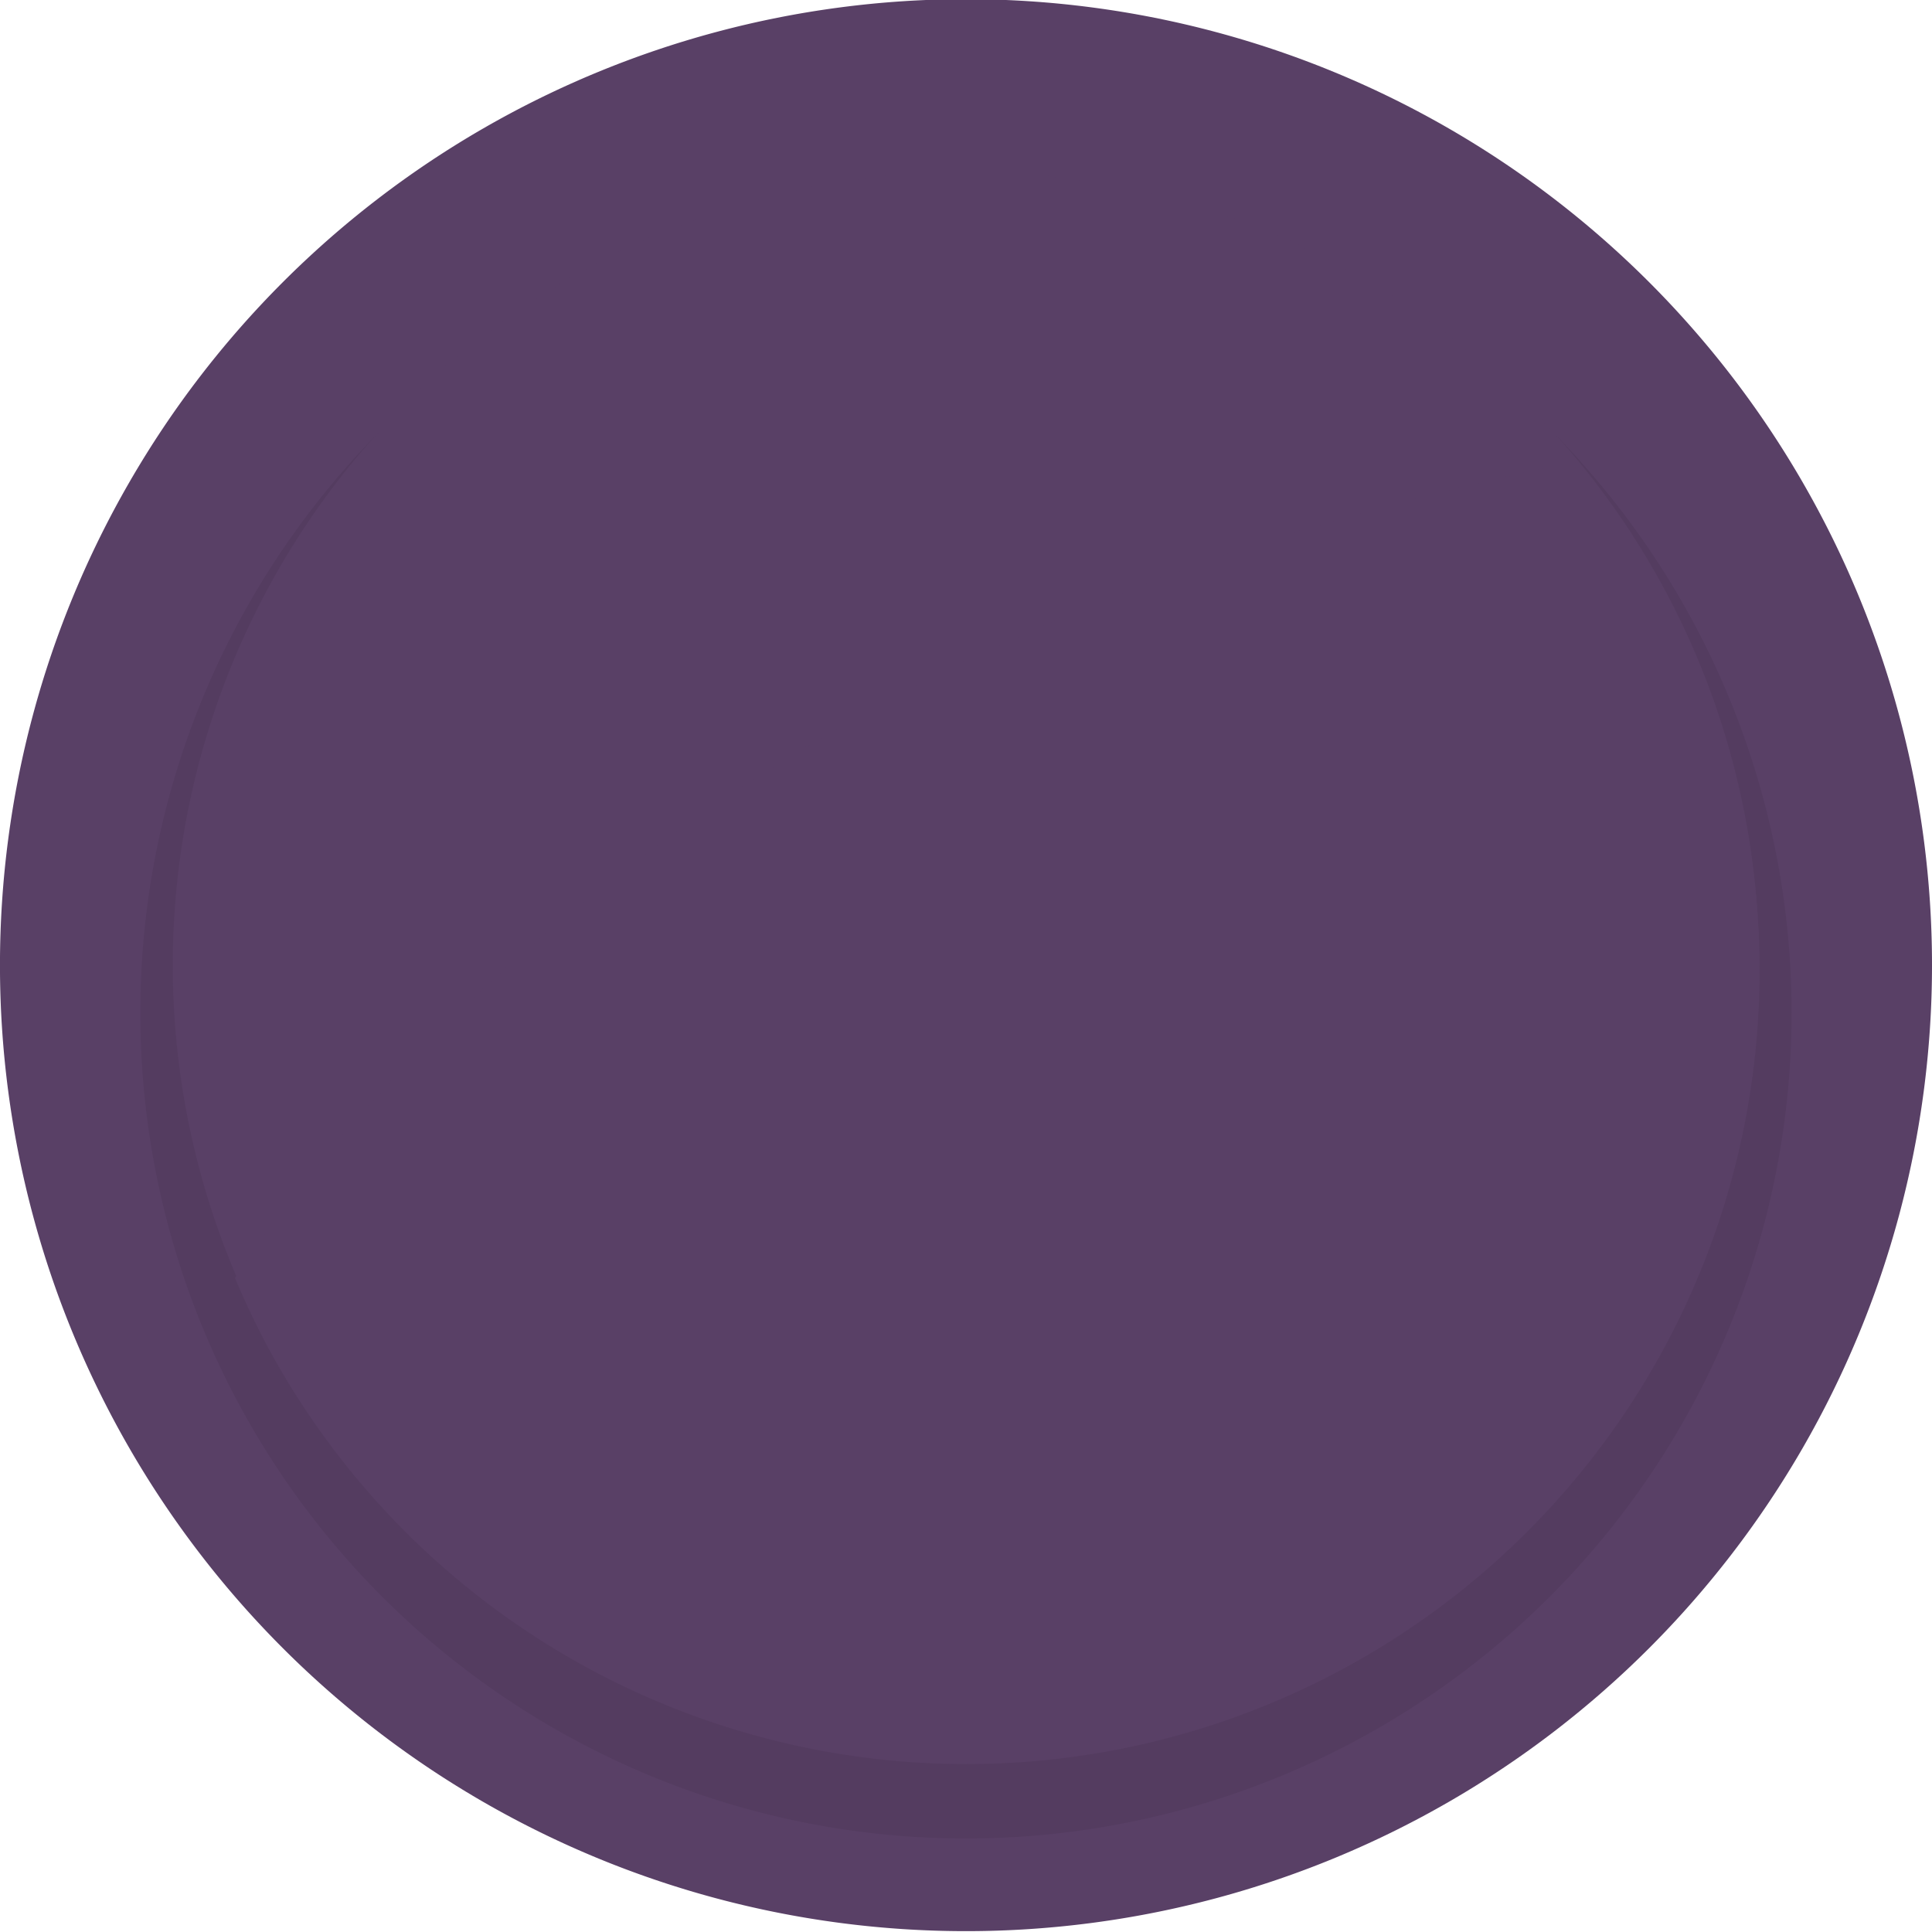
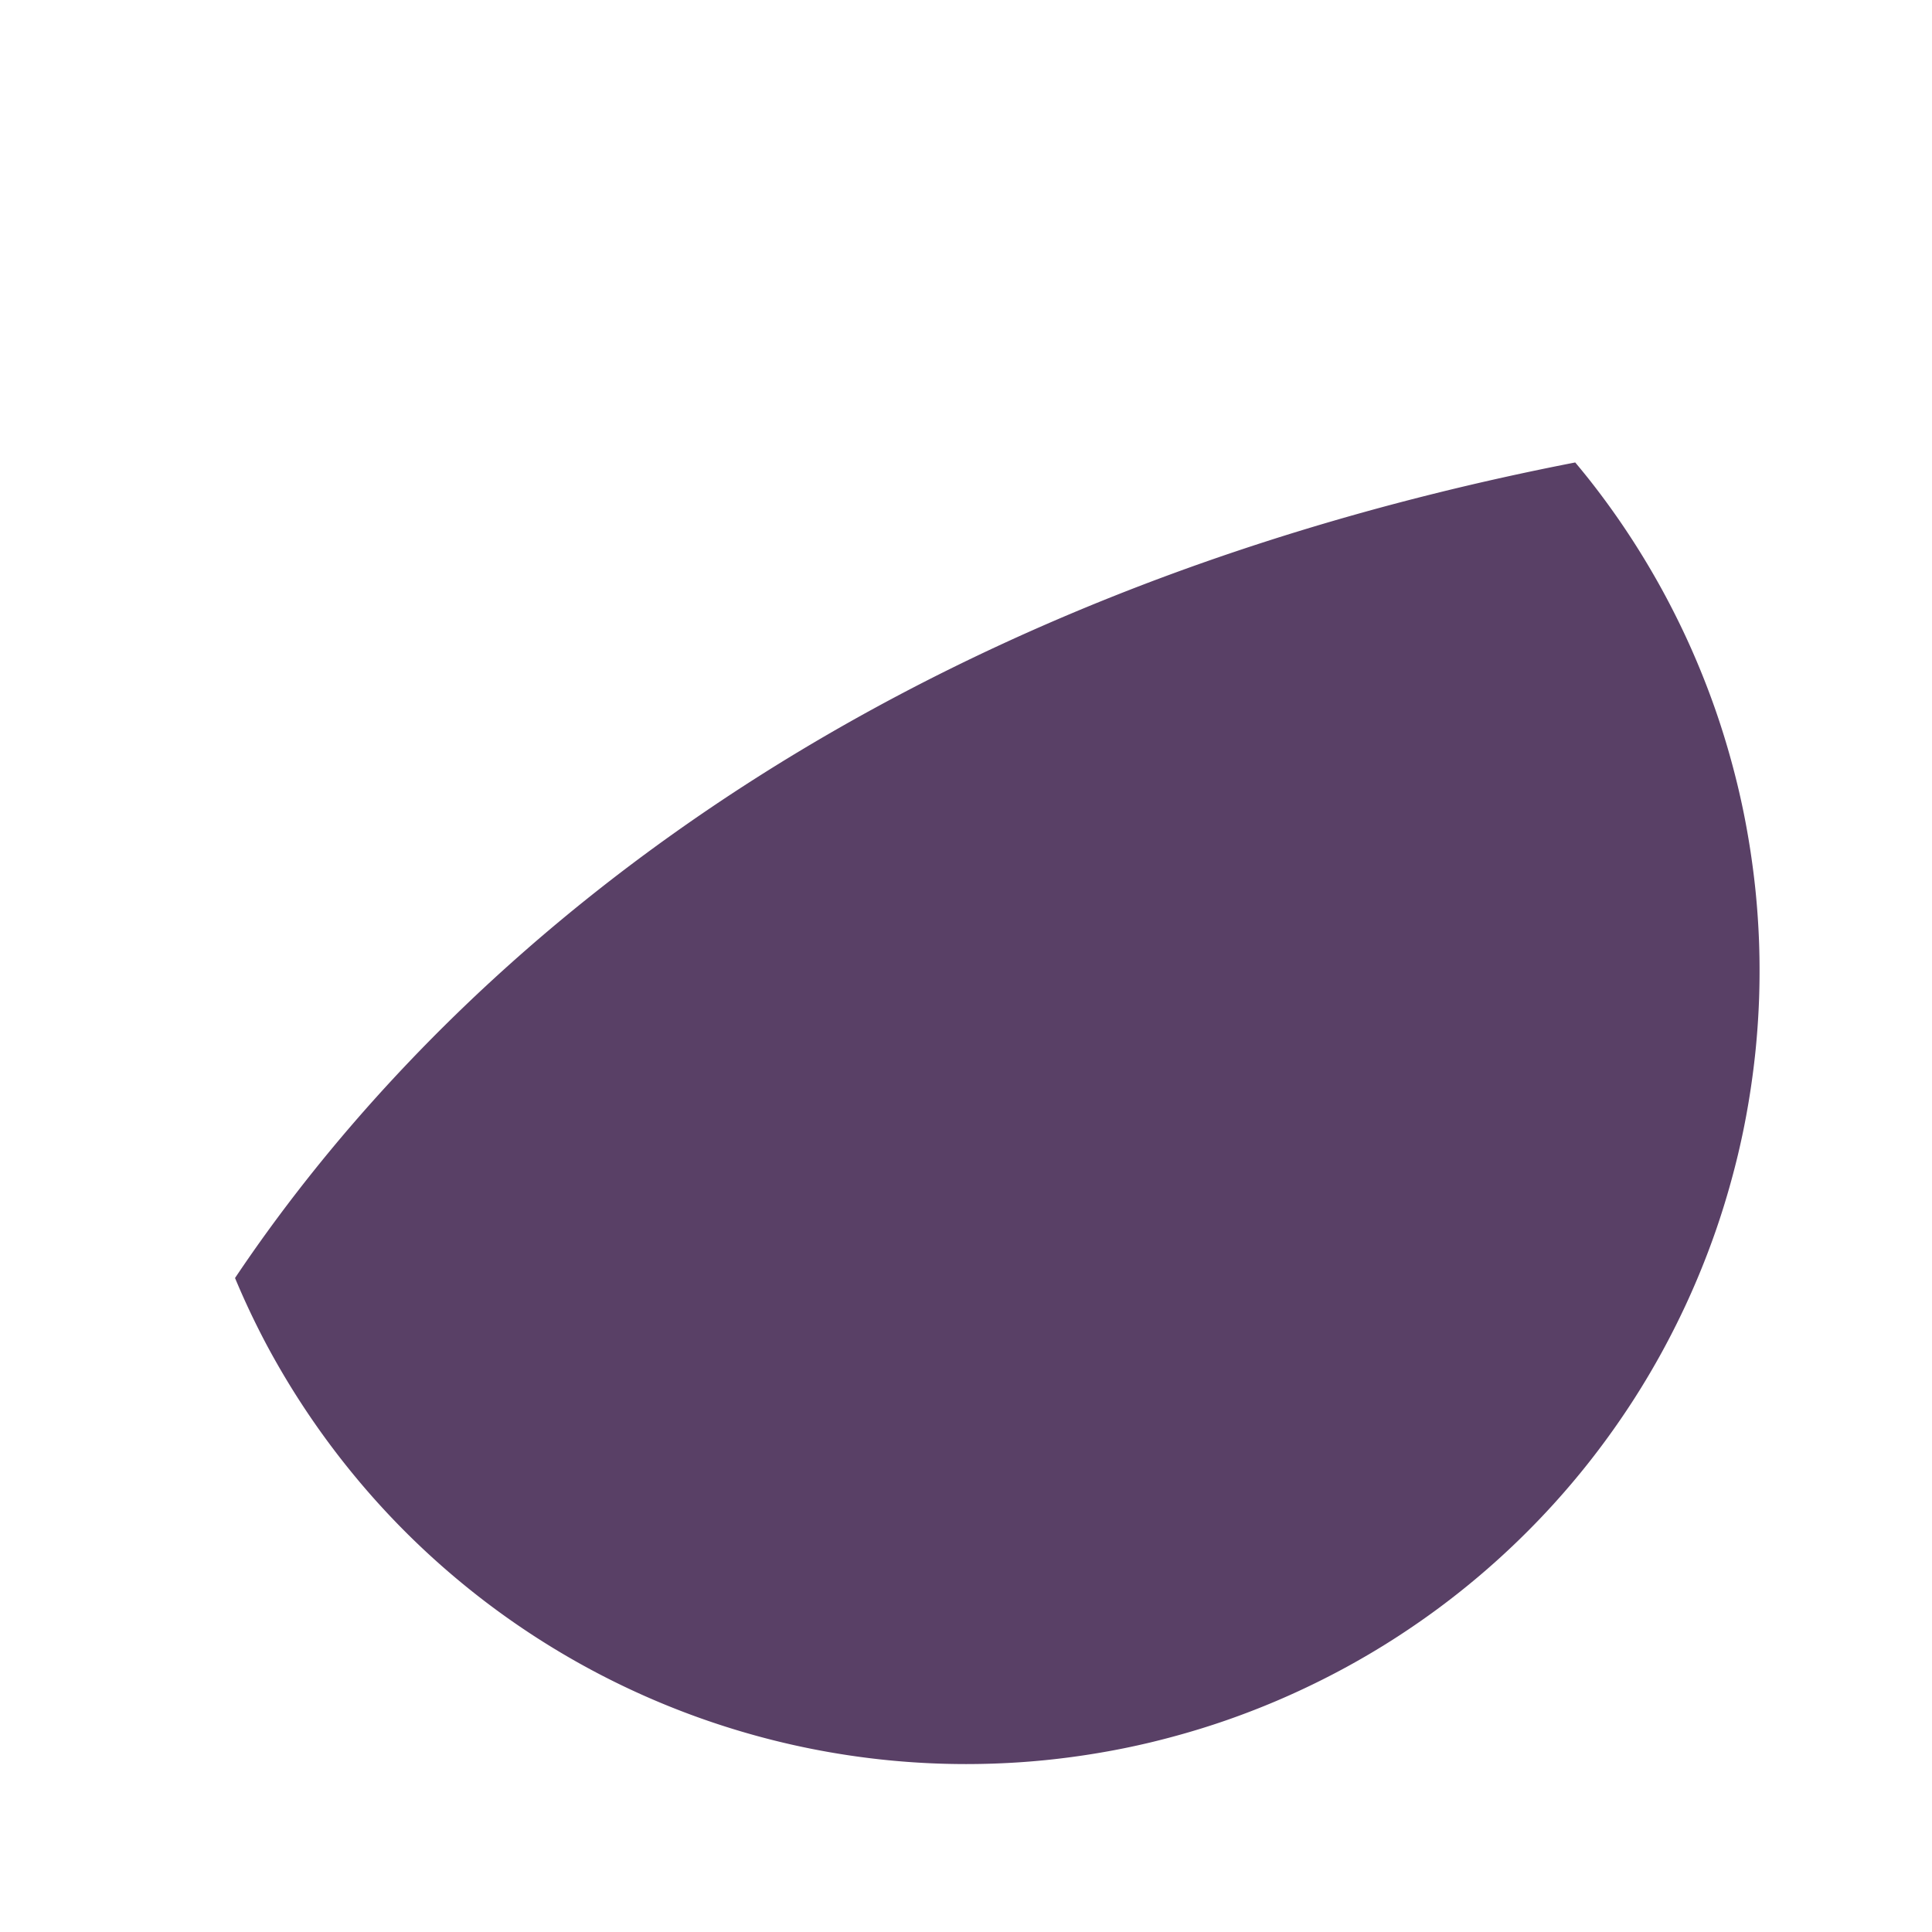
<svg xmlns="http://www.w3.org/2000/svg" fill="#000000" height="369.7" preserveAspectRatio="xMidYMid meet" version="1" viewBox="-0.0 -0.0 369.7 369.7" width="369.7" zoomAndPan="magnify">
  <g>
    <g>
      <g id="change1_1">
-         <path d="M 39.691,539.727 A 15.21,15.21 0 0 1 24.481,554.937 15.21,15.21 0 0 1 9.27,539.727 15.21,15.21 0 0 1 24.481,524.517 15.21,15.21 0 0 1 39.691,539.727 Z" fill="#594066" transform="matrix(12.153 0 0 12.153 -112.664 -6374.612)" />
-       </g>
+         </g>
      <g id="change2_1">
-         <path d="m 37.48,540.478 a 13,13 0 0 1 -13,13 13,13 0 0 1 -13,-13 13,13 0 0 1 13,-13 13,13 0 0 1 13,13 z" opacity="0.059" transform="matrix(12.153 0 0 12.153 -112.664 -6374.612)" />
-       </g>
+         </g>
      <g id="change3_1">
-         <path d="M 36.97,539.727 A 12.49,12.49 0 0 1 24.481,552.217 12.49,12.49 0 0 1 11.991,539.727 12.49,12.49 0 0 1 24.481,527.237 12.49,12.49 0 0 1 36.97,539.727 Z" fill="#594066" transform="matrix(12.153 0 0 12.153 -112.664 -6374.612)" />
-       </g>
+         </g>
      <g id="change4_1">
        <path d="m 49.016,2058.197 a 47.206,47.206 0 0 0 1.877,3.969 47.206,47.206 0 0 0 2.383,3.973 47.206,47.206 0 0 0 2.76,3.721 47.206,47.206 0 0 0 3.109,3.434 47.206,47.206 0 0 0 3.434,3.111 47.206,47.206 0 0 0 3.721,2.76 47.206,47.206 0 0 0 3.973,2.381 47.206,47.206 0 0 0 4.189,1.98 47.206,47.206 0 0 0 4.361,1.56 47.206,47.206 0 0 0 4.494,1.127 47.206,47.206 0 0 0 4.582,0.68 47.206,47.206 0 0 0 4.627,0.227 47.206,47.206 0 0 0 1.576,-0.027 47.206,47.206 0 0 0 1.576,-0.078 47.206,47.206 0 0 0 1.572,-0.131 47.206,47.206 0 0 0 1.566,-0.185 47.206,47.206 0 0 0 1.561,-0.236 47.206,47.206 0 0 0 1.551,-0.287 47.206,47.206 0 0 0 1.541,-0.34 47.206,47.206 0 0 0 1.527,-0.393 47.206,47.206 0 0 0 1.516,-0.441 47.206,47.206 0 0 0 1.498,-0.492 47.206,47.206 0 0 0 1.48,-0.543 47.206,47.206 0 0 0 1.463,-0.592 47.206,47.206 0 0 0 1.441,-0.641 47.206,47.206 0 0 0 1.42,-0.688 47.206,47.206 0 0 0 1.396,-0.734 47.206,47.206 0 0 0 1.371,-0.781 47.206,47.206 0 0 0 1.344,-0.826 47.206,47.206 0 0 0 1.314,-0.871 47.206,47.206 0 0 0 1.287,-0.914 47.206,47.206 0 0 0 1.254,-0.957 47.206,47.206 0 0 0 1.221,-0.998 47.206,47.206 0 0 0 1.188,-1.039 47.206,47.206 0 0 0 1.152,-1.078 47.206,47.206 0 0 0 1.115,-1.115 47.206,47.206 0 0 0 1.078,-1.152 47.206,47.206 0 0 0 1.039,-1.188 47.206,47.206 0 0 0 0.998,-1.221 47.206,47.206 0 0 0 0.957,-1.256 47.206,47.206 0 0 0 0.914,-1.285 47.206,47.206 0 0 0 0.871,-1.314 47.206,47.206 0 0 0 0.826,-1.344 47.206,47.206 0 0 0 0.781,-1.371 47.206,47.206 0 0 0 0.734,-1.397 47.206,47.206 0 0 0 0.689,-1.42 47.206,47.206 0 0 0 0.639,-1.441 47.206,47.206 0 0 0 0.592,-1.463 47.206,47.206 0 0 0 0.543,-1.48 47.206,47.206 0 0 0 0.492,-1.5 47.206,47.206 0 0 0 0.441,-1.514 47.206,47.206 0 0 0 0.393,-1.527 47.206,47.206 0 0 0 0.34,-1.541 47.206,47.206 0 0 0 0.287,-1.551 47.206,47.206 0 0 0 0.236,-1.56 47.206,47.206 0 0 0 0.186,-1.566 47.206,47.206 0 0 0 0.131,-1.572 47.206,47.206 0 0 0 0.08,-1.576 47.206,47.206 0 0 0 0.025,-1.576 47.206,47.206 0 0 0 -0.025,-1.578 47.206,47.206 0 0 0 -0.08,-1.576 47.206,47.206 0 0 0 -0.131,-1.572 47.206,47.206 0 0 0 -0.186,-1.566 47.206,47.206 0 0 0 -0.236,-1.559 47.206,47.206 0 0 0 -0.287,-1.553 47.206,47.206 0 0 0 -0.34,-1.539 47.206,47.206 0 0 0 -0.393,-1.529 47.206,47.206 0 0 0 -0.441,-1.514 47.206,47.206 0 0 0 -0.492,-1.5 47.206,47.206 0 0 0 -0.543,-1.48 47.206,47.206 0 0 0 -0.592,-1.463 47.206,47.206 0 0 0 -0.639,-1.441 47.206,47.206 0 0 0 -0.689,-1.42 47.206,47.206 0 0 0 -0.734,-1.396 47.206,47.206 0 0 0 -0.781,-1.369 47.206,47.206 0 0 0 -0.826,-1.344 47.206,47.206 0 0 0 -0.871,-1.316 47.206,47.206 0 0 0 -0.914,-1.285 47.206,47.206 0 0 0 -0.957,-1.254 47.206,47.206 0 0 0 -0.811,-0.992 c -46.816,9.113 -69.807,33.688 -79.746,48.531 z" fill="#594066" transform="translate(-112.664 -6374.612) scale(3.216)" />
      </g>
    </g>
  </g>
</svg>